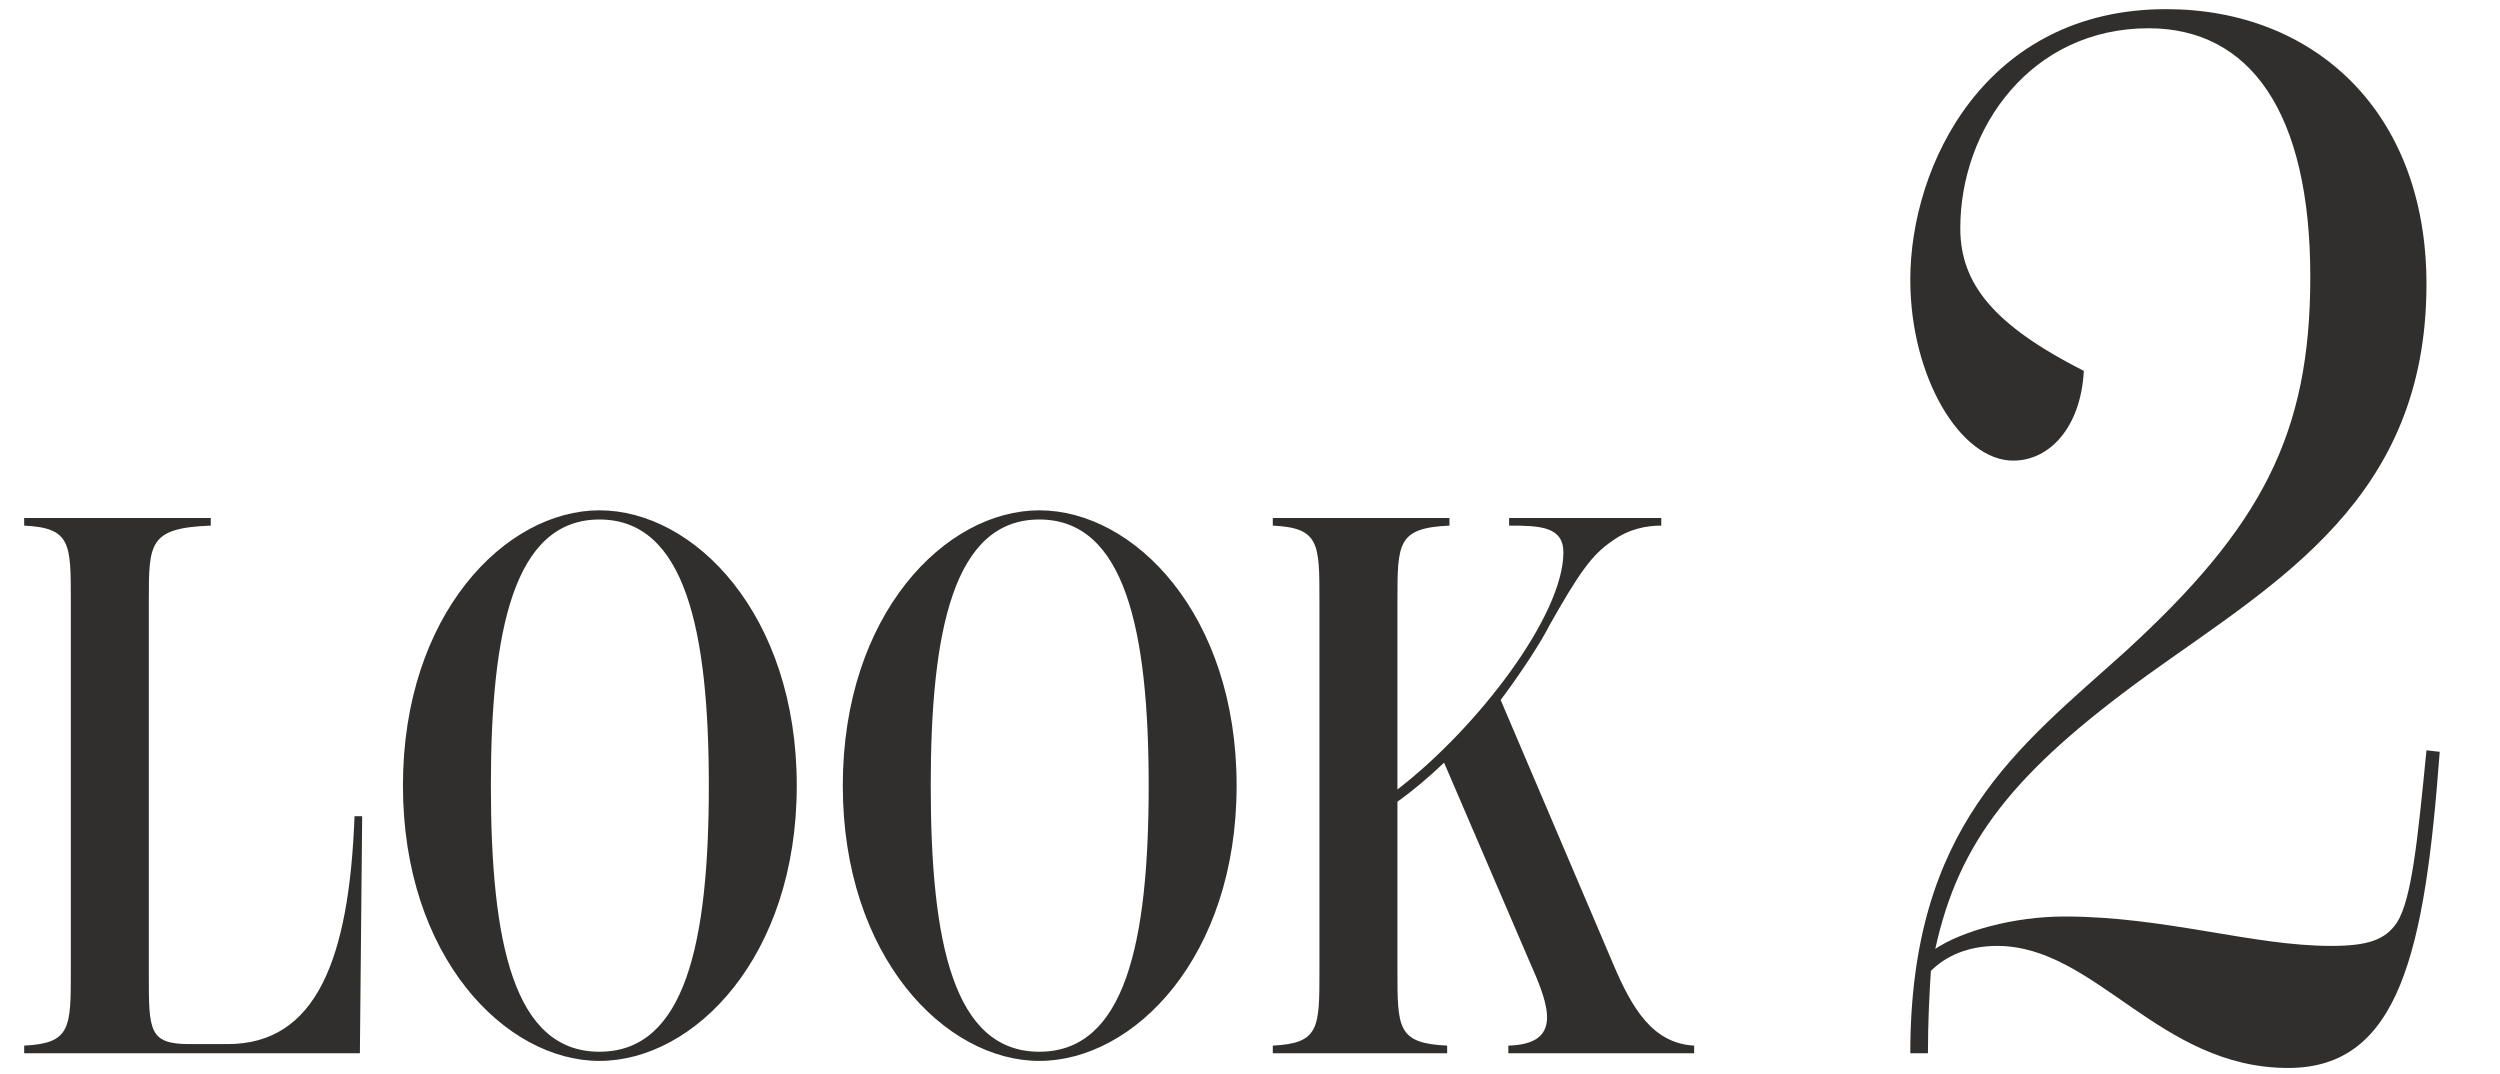
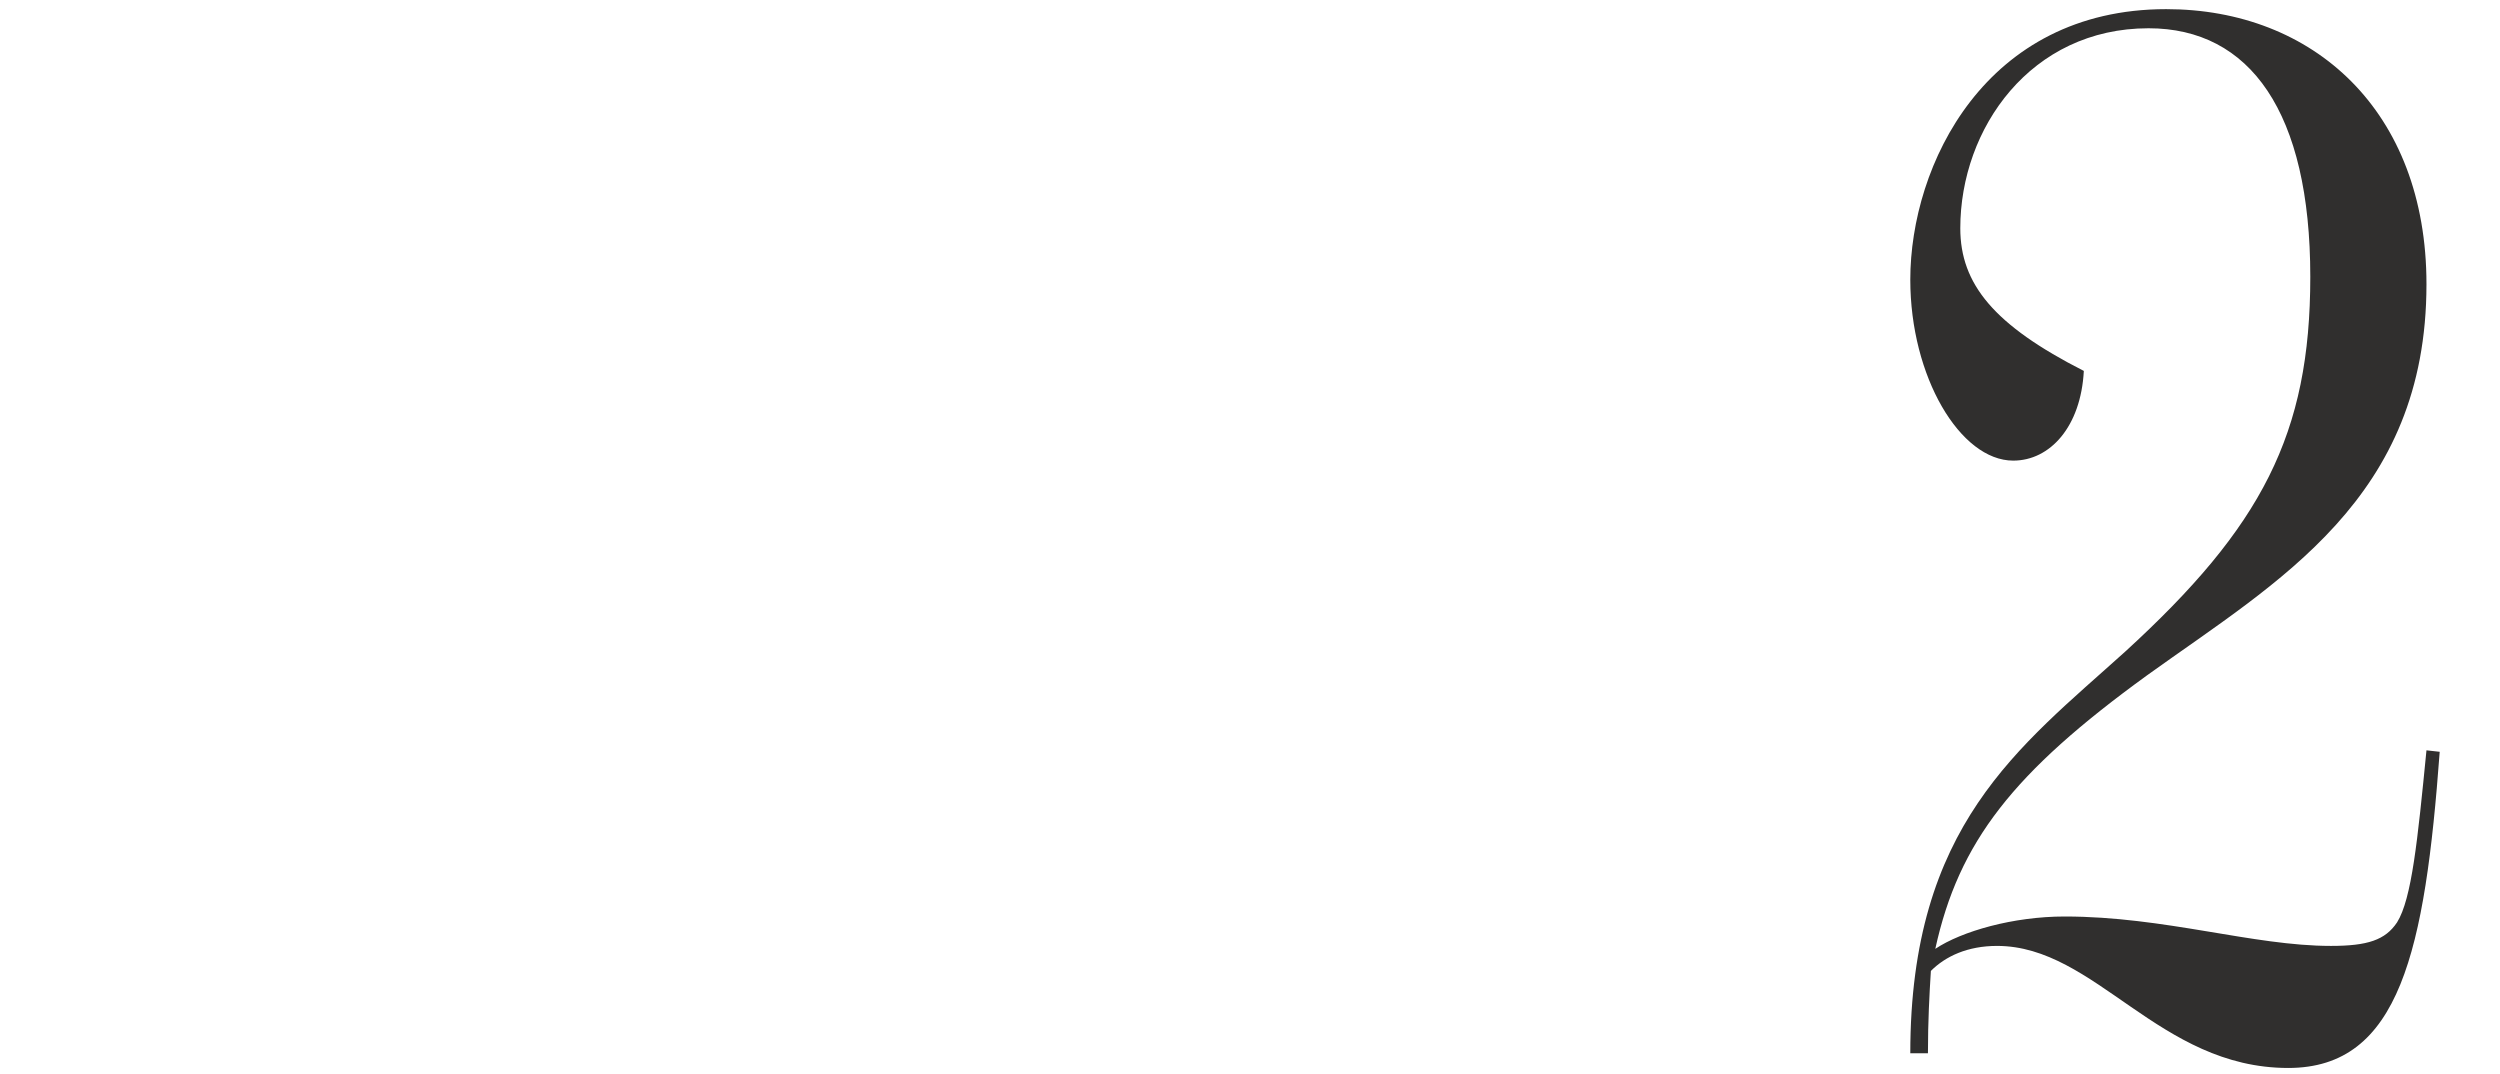
<svg xmlns="http://www.w3.org/2000/svg" width="170" height="73" viewBox="0 0 170 73" fill="none">
-   <path d="M1.644 71.622V71.102C4.816 70.946 4.816 69.906 4.816 66.006V40.838C4.816 36.938 4.816 35.898 1.644 35.742V35.222H14.332V35.742C10.12 35.898 10.12 36.938 10.12 40.838V66.318C10.12 70.062 10.12 70.998 12.876 70.998H15.476C21.508 70.998 23.744 65.226 24.108 55.502H24.628L24.472 71.622H1.644ZM40.764 72.142C34.368 72.142 27.4 65.07 27.4 53.422C27.4 41.774 34.368 34.702 40.764 34.702C47.212 34.702 54.18 41.774 54.18 53.422C54.18 65.07 47.212 72.142 40.764 72.142ZM40.764 71.518C46.588 71.518 48.2 64.134 48.2 53.422C48.2 42.866 46.588 35.326 40.764 35.326C34.94 35.326 33.38 42.866 33.38 53.422C33.38 64.134 34.94 71.518 40.764 71.518ZM70.674 72.142C64.278 72.142 57.31 65.07 57.31 53.422C57.31 41.774 64.278 34.702 70.674 34.702C77.122 34.702 84.09 41.774 84.09 53.422C84.09 65.07 77.122 72.142 70.674 72.142ZM70.674 71.518C76.498 71.518 78.11 64.134 78.11 53.422C78.11 42.866 76.498 35.326 70.674 35.326C64.85 35.326 63.29 42.866 63.29 53.422C63.29 64.134 64.85 71.518 70.674 71.518ZM109.69 65.538C110.99 68.606 112.394 70.946 115.202 71.102V71.622H102.566V71.102C106.258 70.998 105.374 68.45 104.074 65.538L98.198 51.862C97.158 52.85 96.118 53.734 95.026 54.514V66.006C95.026 69.906 95.026 70.946 98.406 71.102V71.622H86.55V71.102C89.722 70.946 89.722 69.906 89.722 66.006V40.838C89.722 36.938 89.722 35.898 86.55 35.742V35.222H98.562V35.742C95.026 35.898 95.026 36.938 95.026 40.838V53.682C100.434 49.522 106.31 41.878 106.31 37.562C106.31 35.794 104.698 35.742 102.618 35.742V35.222H112.966V35.742C111.978 35.742 110.782 35.95 109.638 36.782C108.234 37.718 107.35 39.018 105.374 42.502C104.802 43.646 103.45 45.726 102.046 47.598L109.69 65.538Z" fill="#302F2E" />
  <path d="M165 51.022L165.9 51.122C164.9 64.622 163.2 72.622 155.6 72.622C146.8 72.622 142.5 64.322 135.8 64.322C133.8 64.322 132.3 65.022 131.3 66.022C131.2 67.622 131.1 69.422 131.1 71.622H129.9C129.9 56.122 137.3 50.822 144.5 44.322C153.8 35.822 157.1 29.522 157.1 18.822C157.1 7.622 153 1.922 146.1 1.922C138.1 1.922 133.3 8.722 133.3 15.522C133.3 19.322 135.6 22.122 141.7 25.222C141.5 29.022 139.4 31.322 136.9 31.322C133.3 31.322 129.9 25.622 129.9 19.022C129.9 11.222 135 0.622 147.3 0.622C157.3 0.622 165 7.522 165 19.322C165 33.922 154.9 39.522 146 45.922C136.9 52.522 133.2 57.222 131.6 64.522C133.4 63.322 136.9 62.322 140.4 62.322C147.2 62.322 153.2 64.322 158.5 64.322C161 64.322 162.2 63.922 163 62.722C164 61.122 164.4 57.122 165 51.022Z" fill="#302F2E" />
</svg>